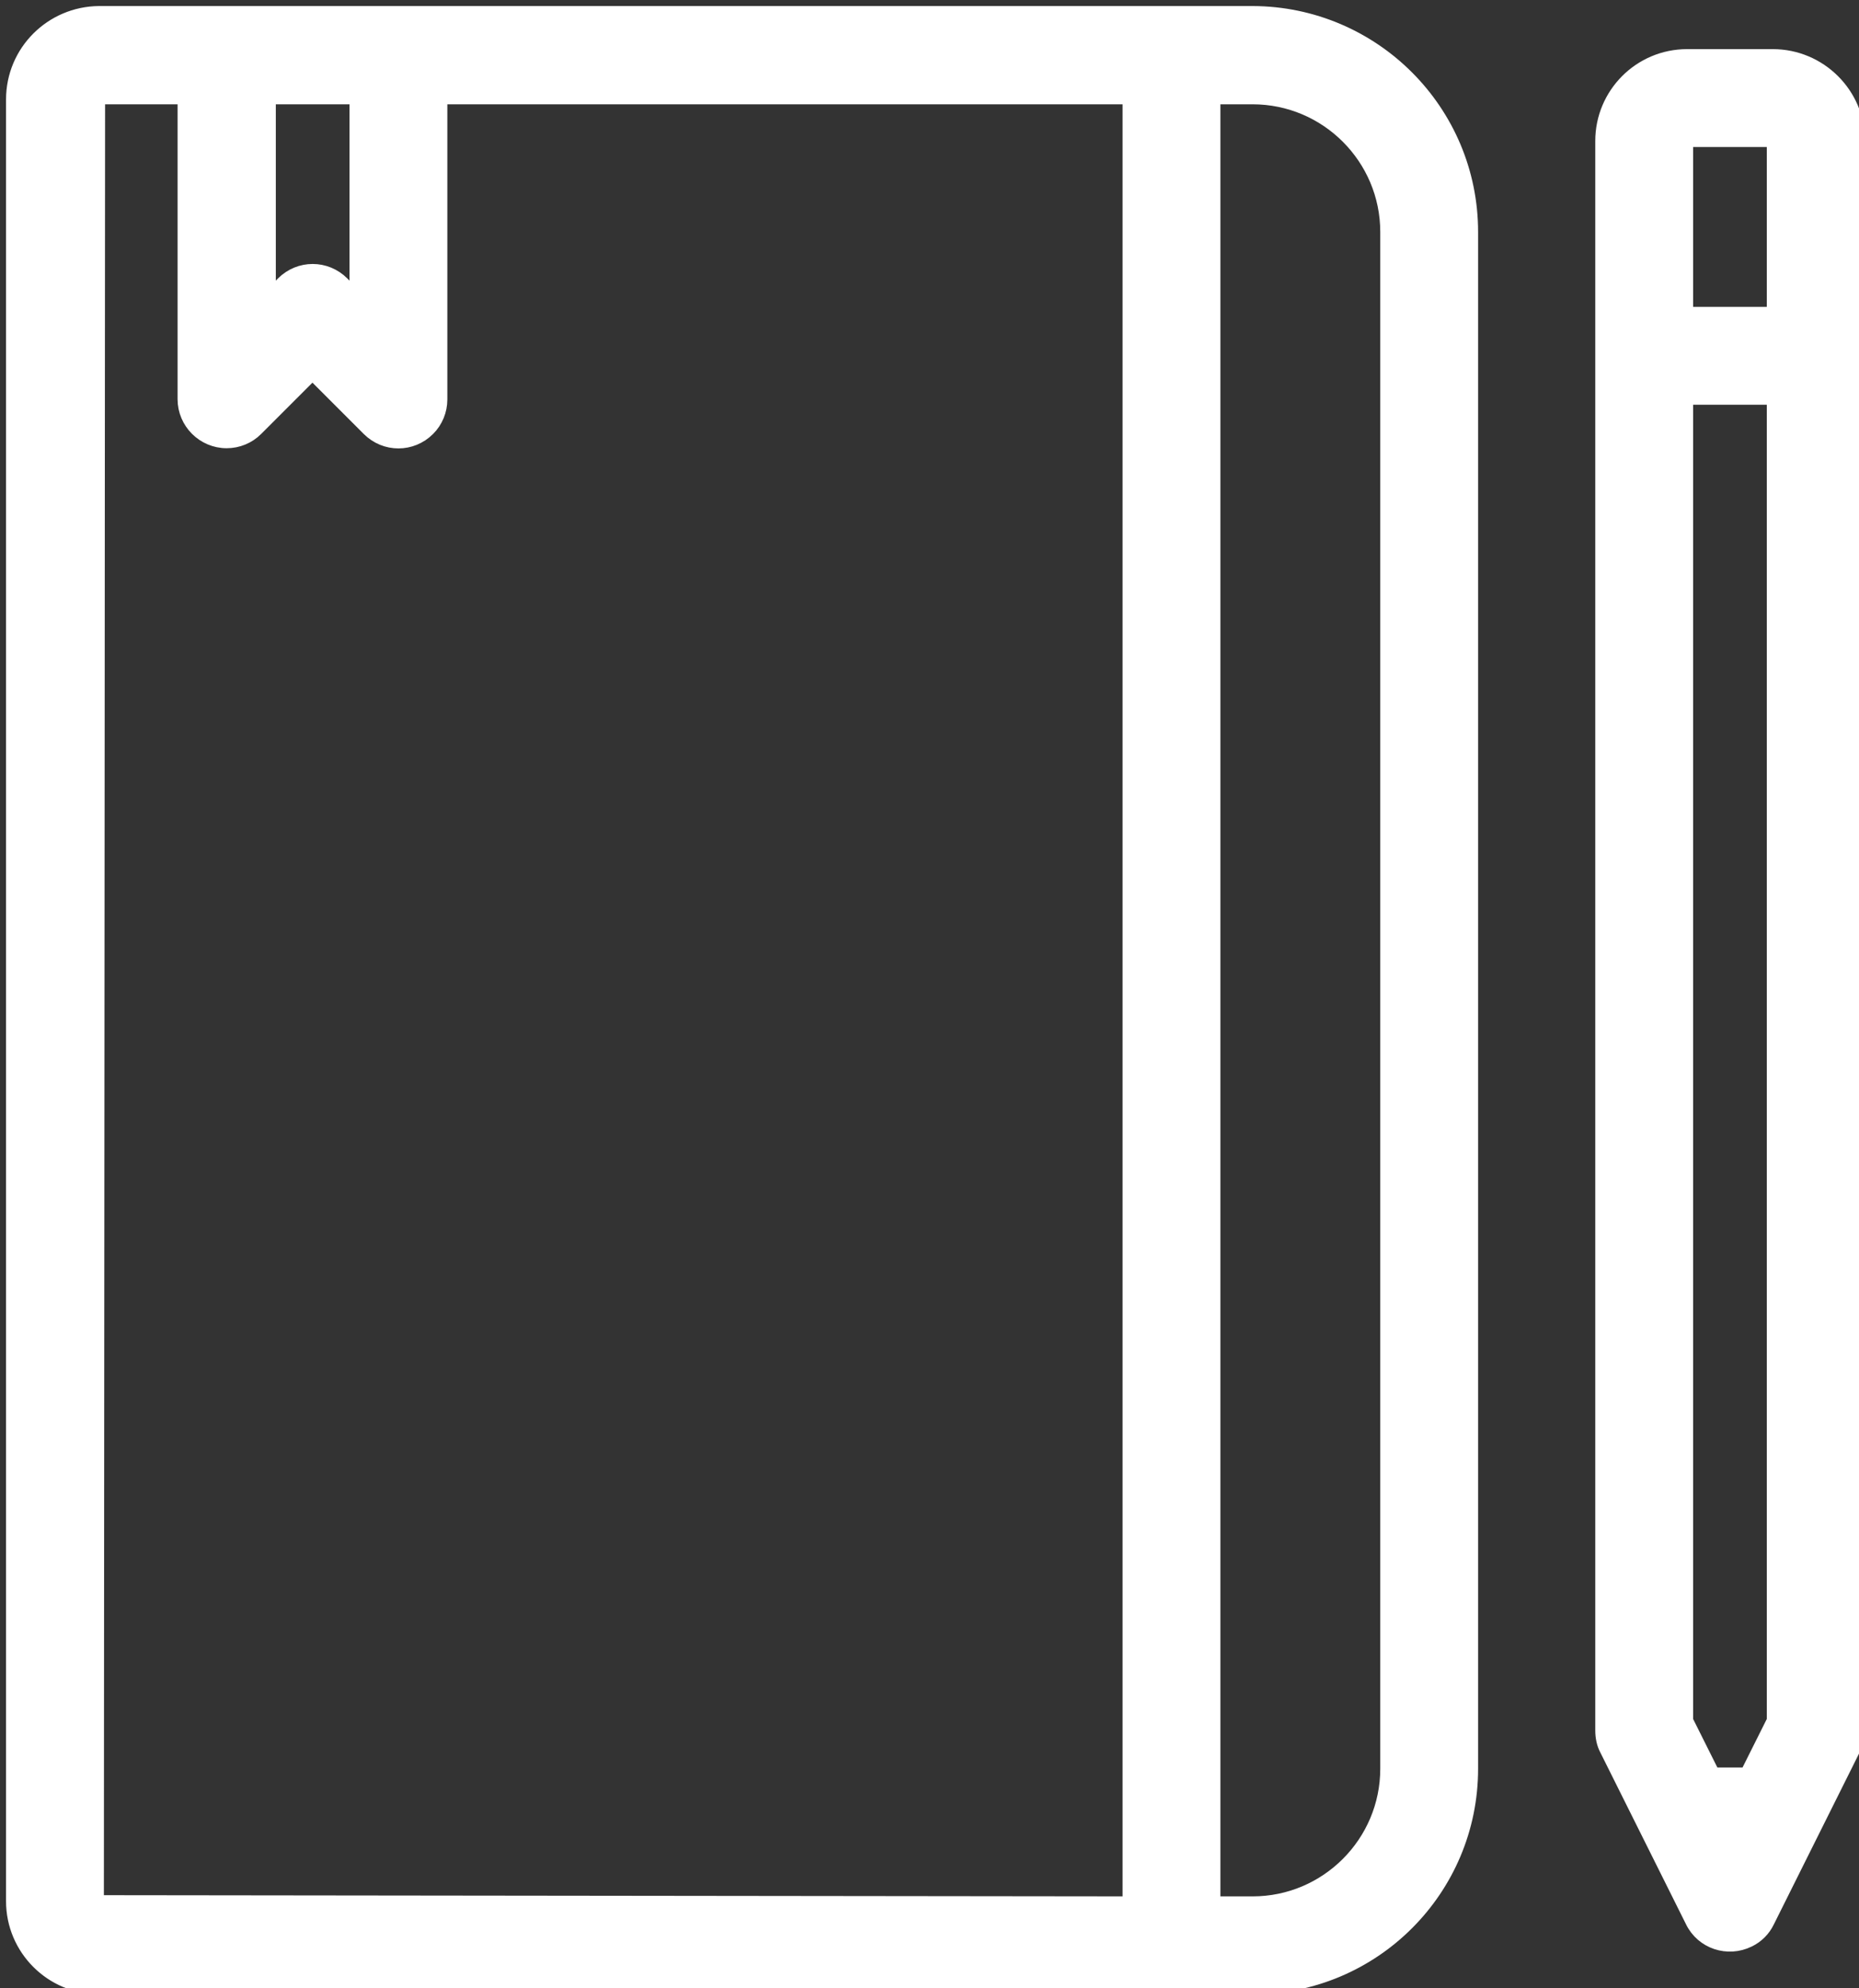
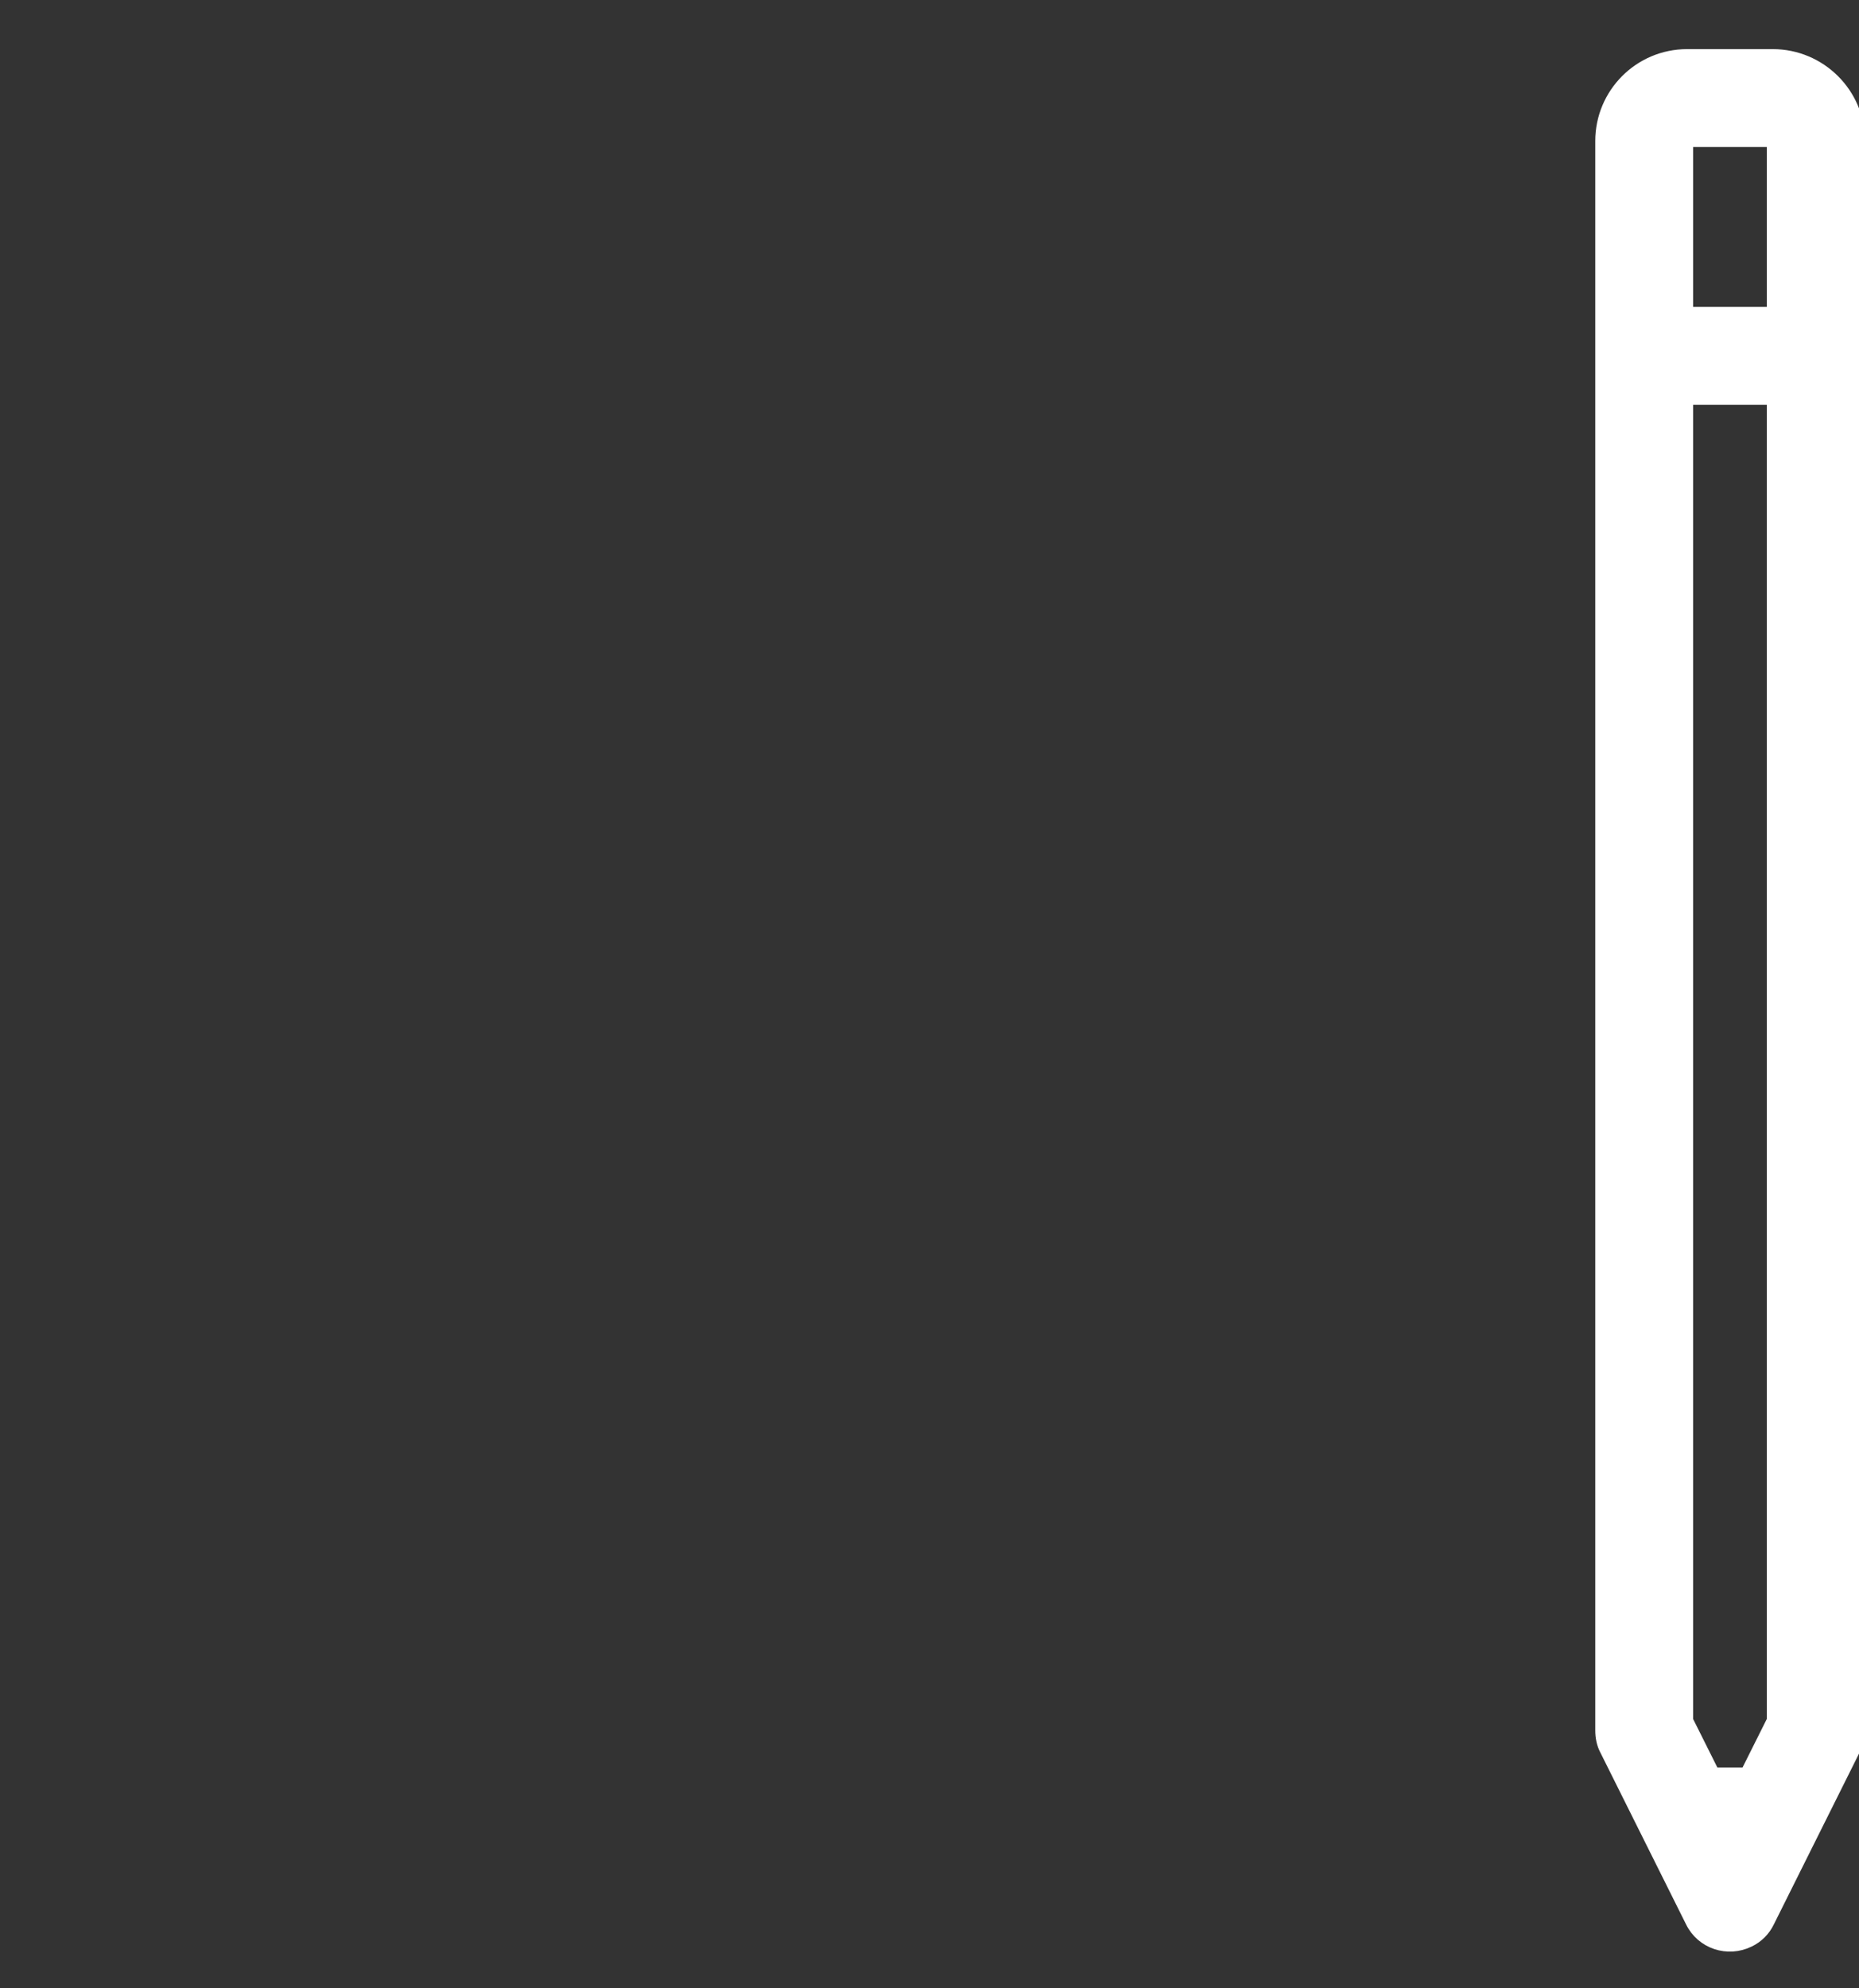
<svg xmlns="http://www.w3.org/2000/svg" version="1.1" id="Capa_1" x="0px" y="0px" viewBox="-234 32.3 461.7 493.7" style="enable-background:new -234 32.3 461.7 493.7;" xml:space="preserve">
  <rect x="-234" y="32.3" width="461.7" height="493.7" fill="#333333" stroke="none" />
  <style type="text/css">
	.st0{fill:#FFFFFF;stroke:#FFFFFF;stroke-width:3;stroke-miterlimit:10;}
</style>
  <g>
    <g>
      <g>
-         <path class="st0" d="M77.1,35.3h-286.5C-221.3,35.4-231,45-231,57v447.4c0,11.9,9.7,21.6,21.6,21.6H77.1     c30.1,0,54.5-24.4,54.5-54.5V89.9C131.6,59.8,107.2,35.4,77.1,35.3z M-167,56.7h21.3v48.9l-3.1-3.1c-4.2-4.2-10.9-4.2-15.1,0     l-3.1,3.1V56.7z M46.3,504.7l-256-0.3l0.3-447.7h21v74.7c0,5.9,4.8,10.7,10.7,10.7c2.8,0,5.5-1.1,7.5-3.1l13.8-13.8l13.8,13.8     c4.2,4.2,10.9,4.2,15.1,0c2-2,3.1-4.7,3.1-7.5V56.7H46.3L46.3,504.7L46.3,504.7z M110.3,471.5c0,18.3-14.9,33.2-33.2,33.2h-9.5     v-448h9.5c18.3,0,33.2,14.9,33.2,33.2V471.5z" />
-       </g>
+         </g>
    </g>
    <g>
      <g>
        <path class="st0" d="M206.3,46H185c-11.8,0-21.3,9.6-21.3,21.3V462c0,1.6,0.3,3.3,1.1,4.8l21.3,42.7c2.6,5.3,9,7.4,14.3,4.8     c2.1-1,3.8-2.7,4.8-4.8l21.3-42.7c0.8-1.5,1.2-3.1,1.2-4.8V67.3C227.7,55.6,218.1,46,206.3,46z M206.3,459.5l-6.6,13.2h-8.1     l-6.6-13.2V131.3h21.3V459.5z M206.3,110H185V67.3h21.3V110z" />
      </g>
    </g>
  </g>
</svg>